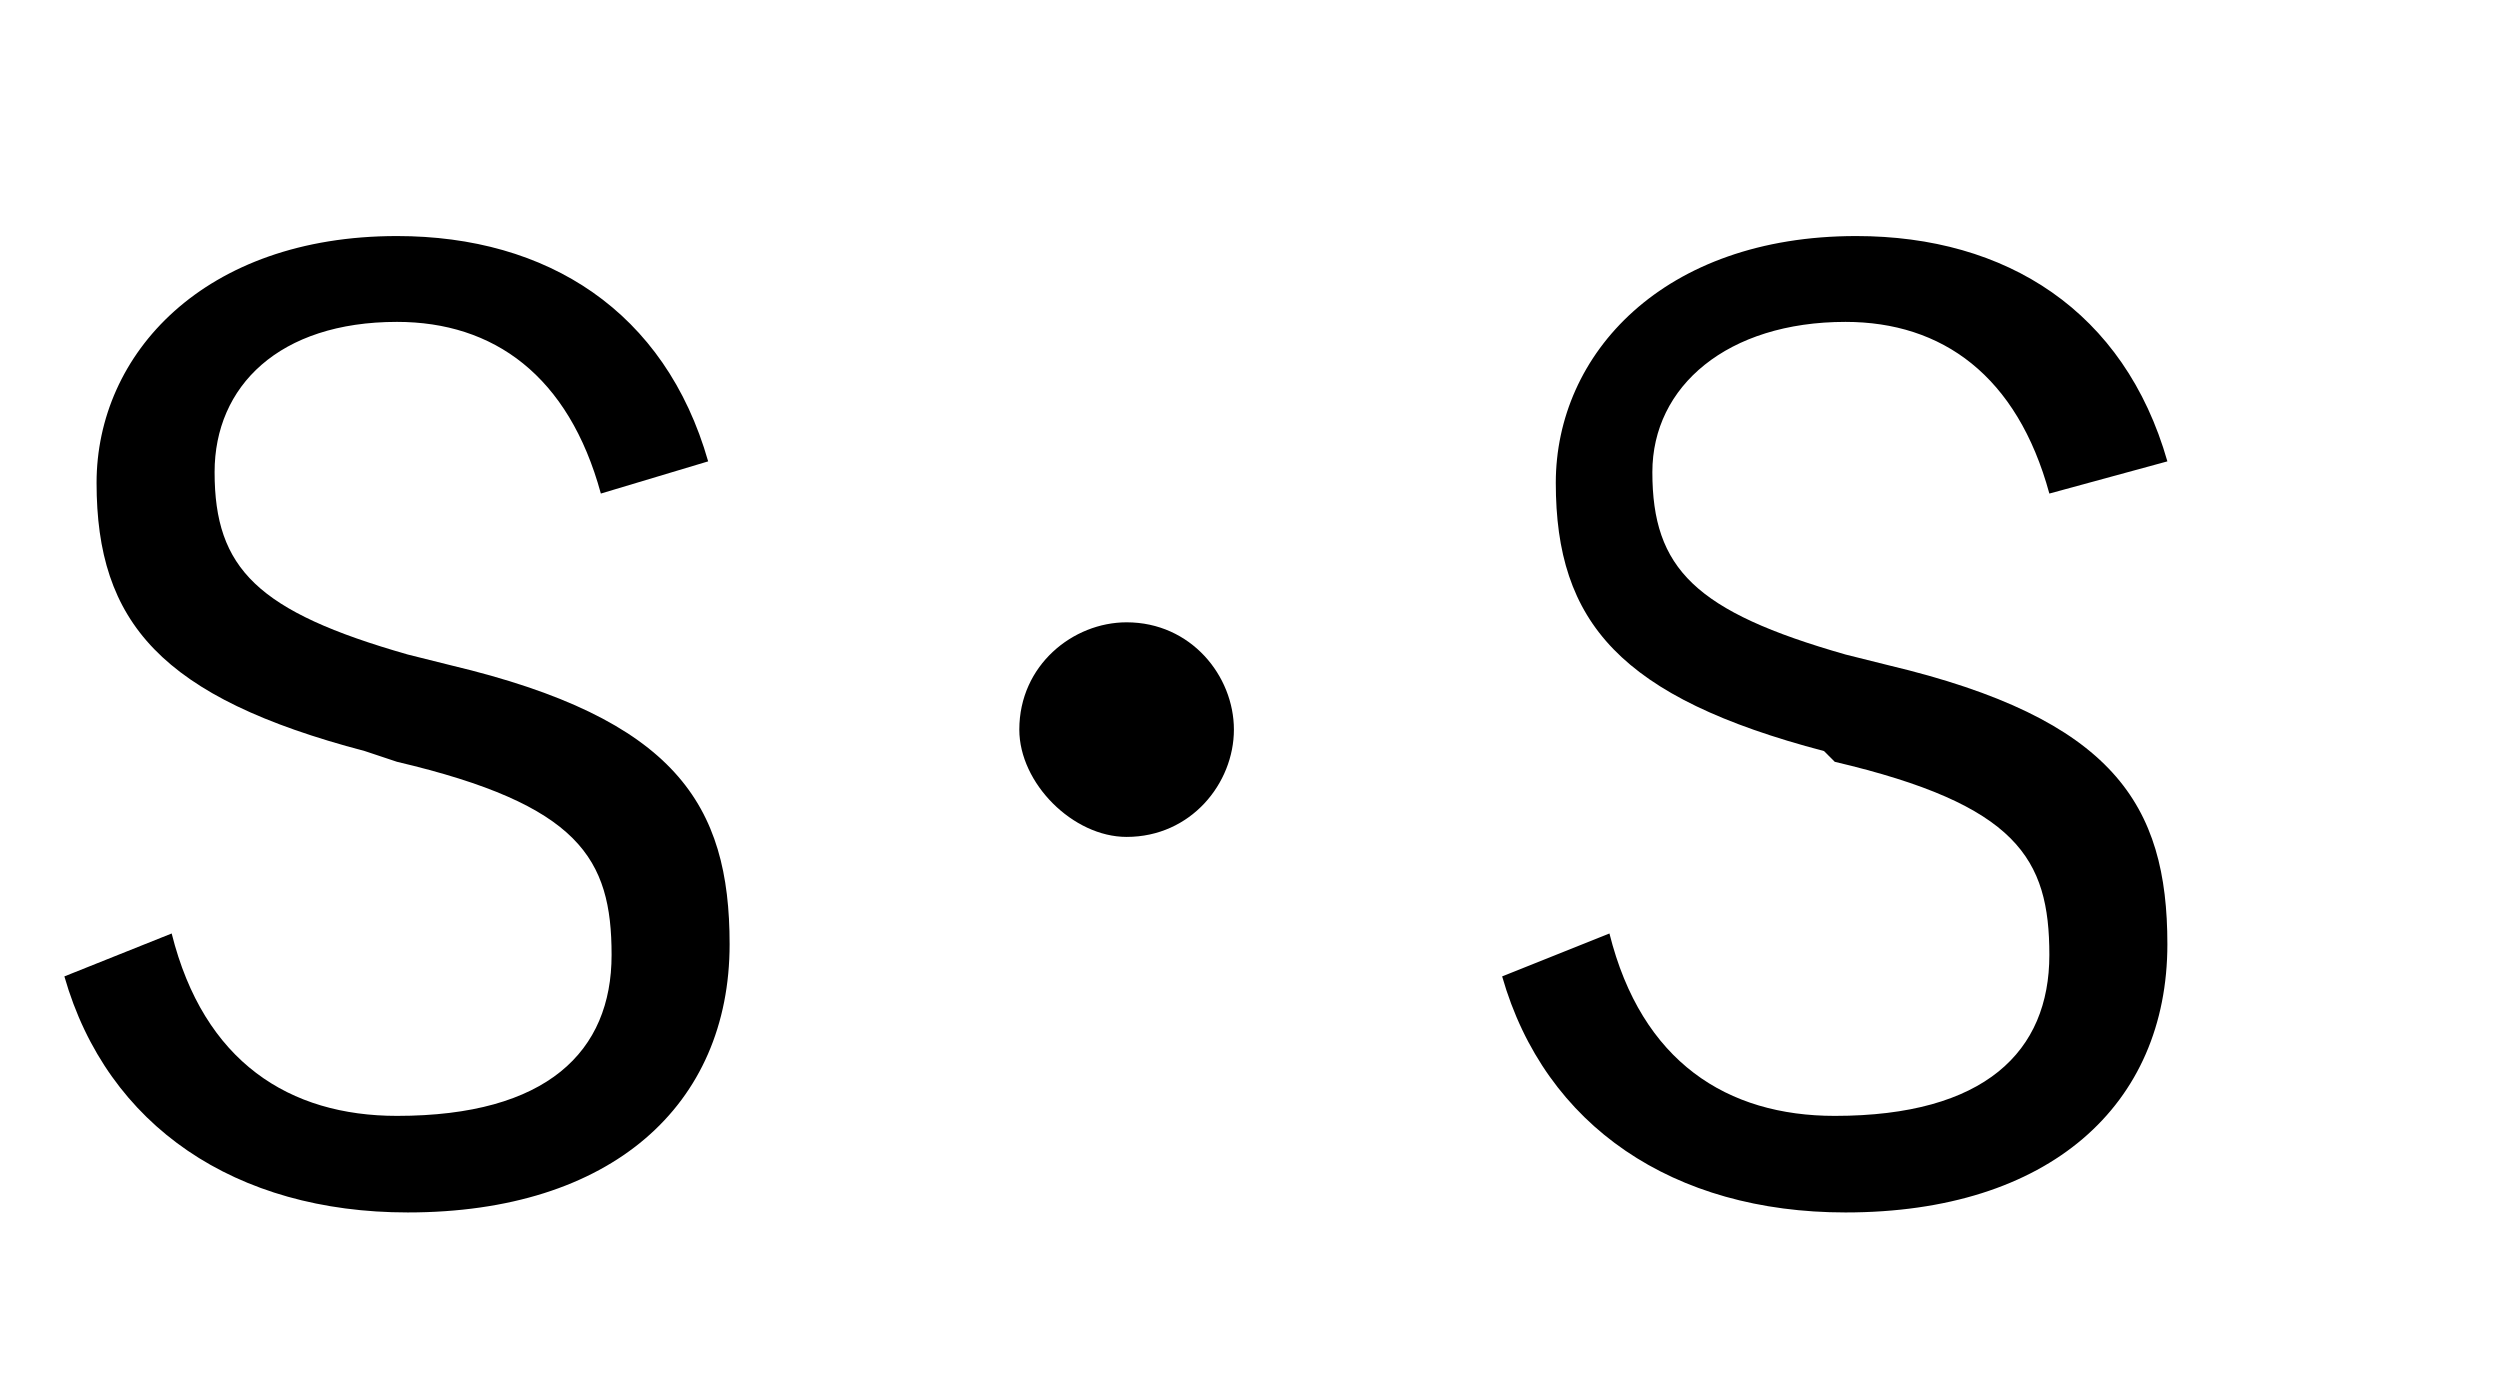
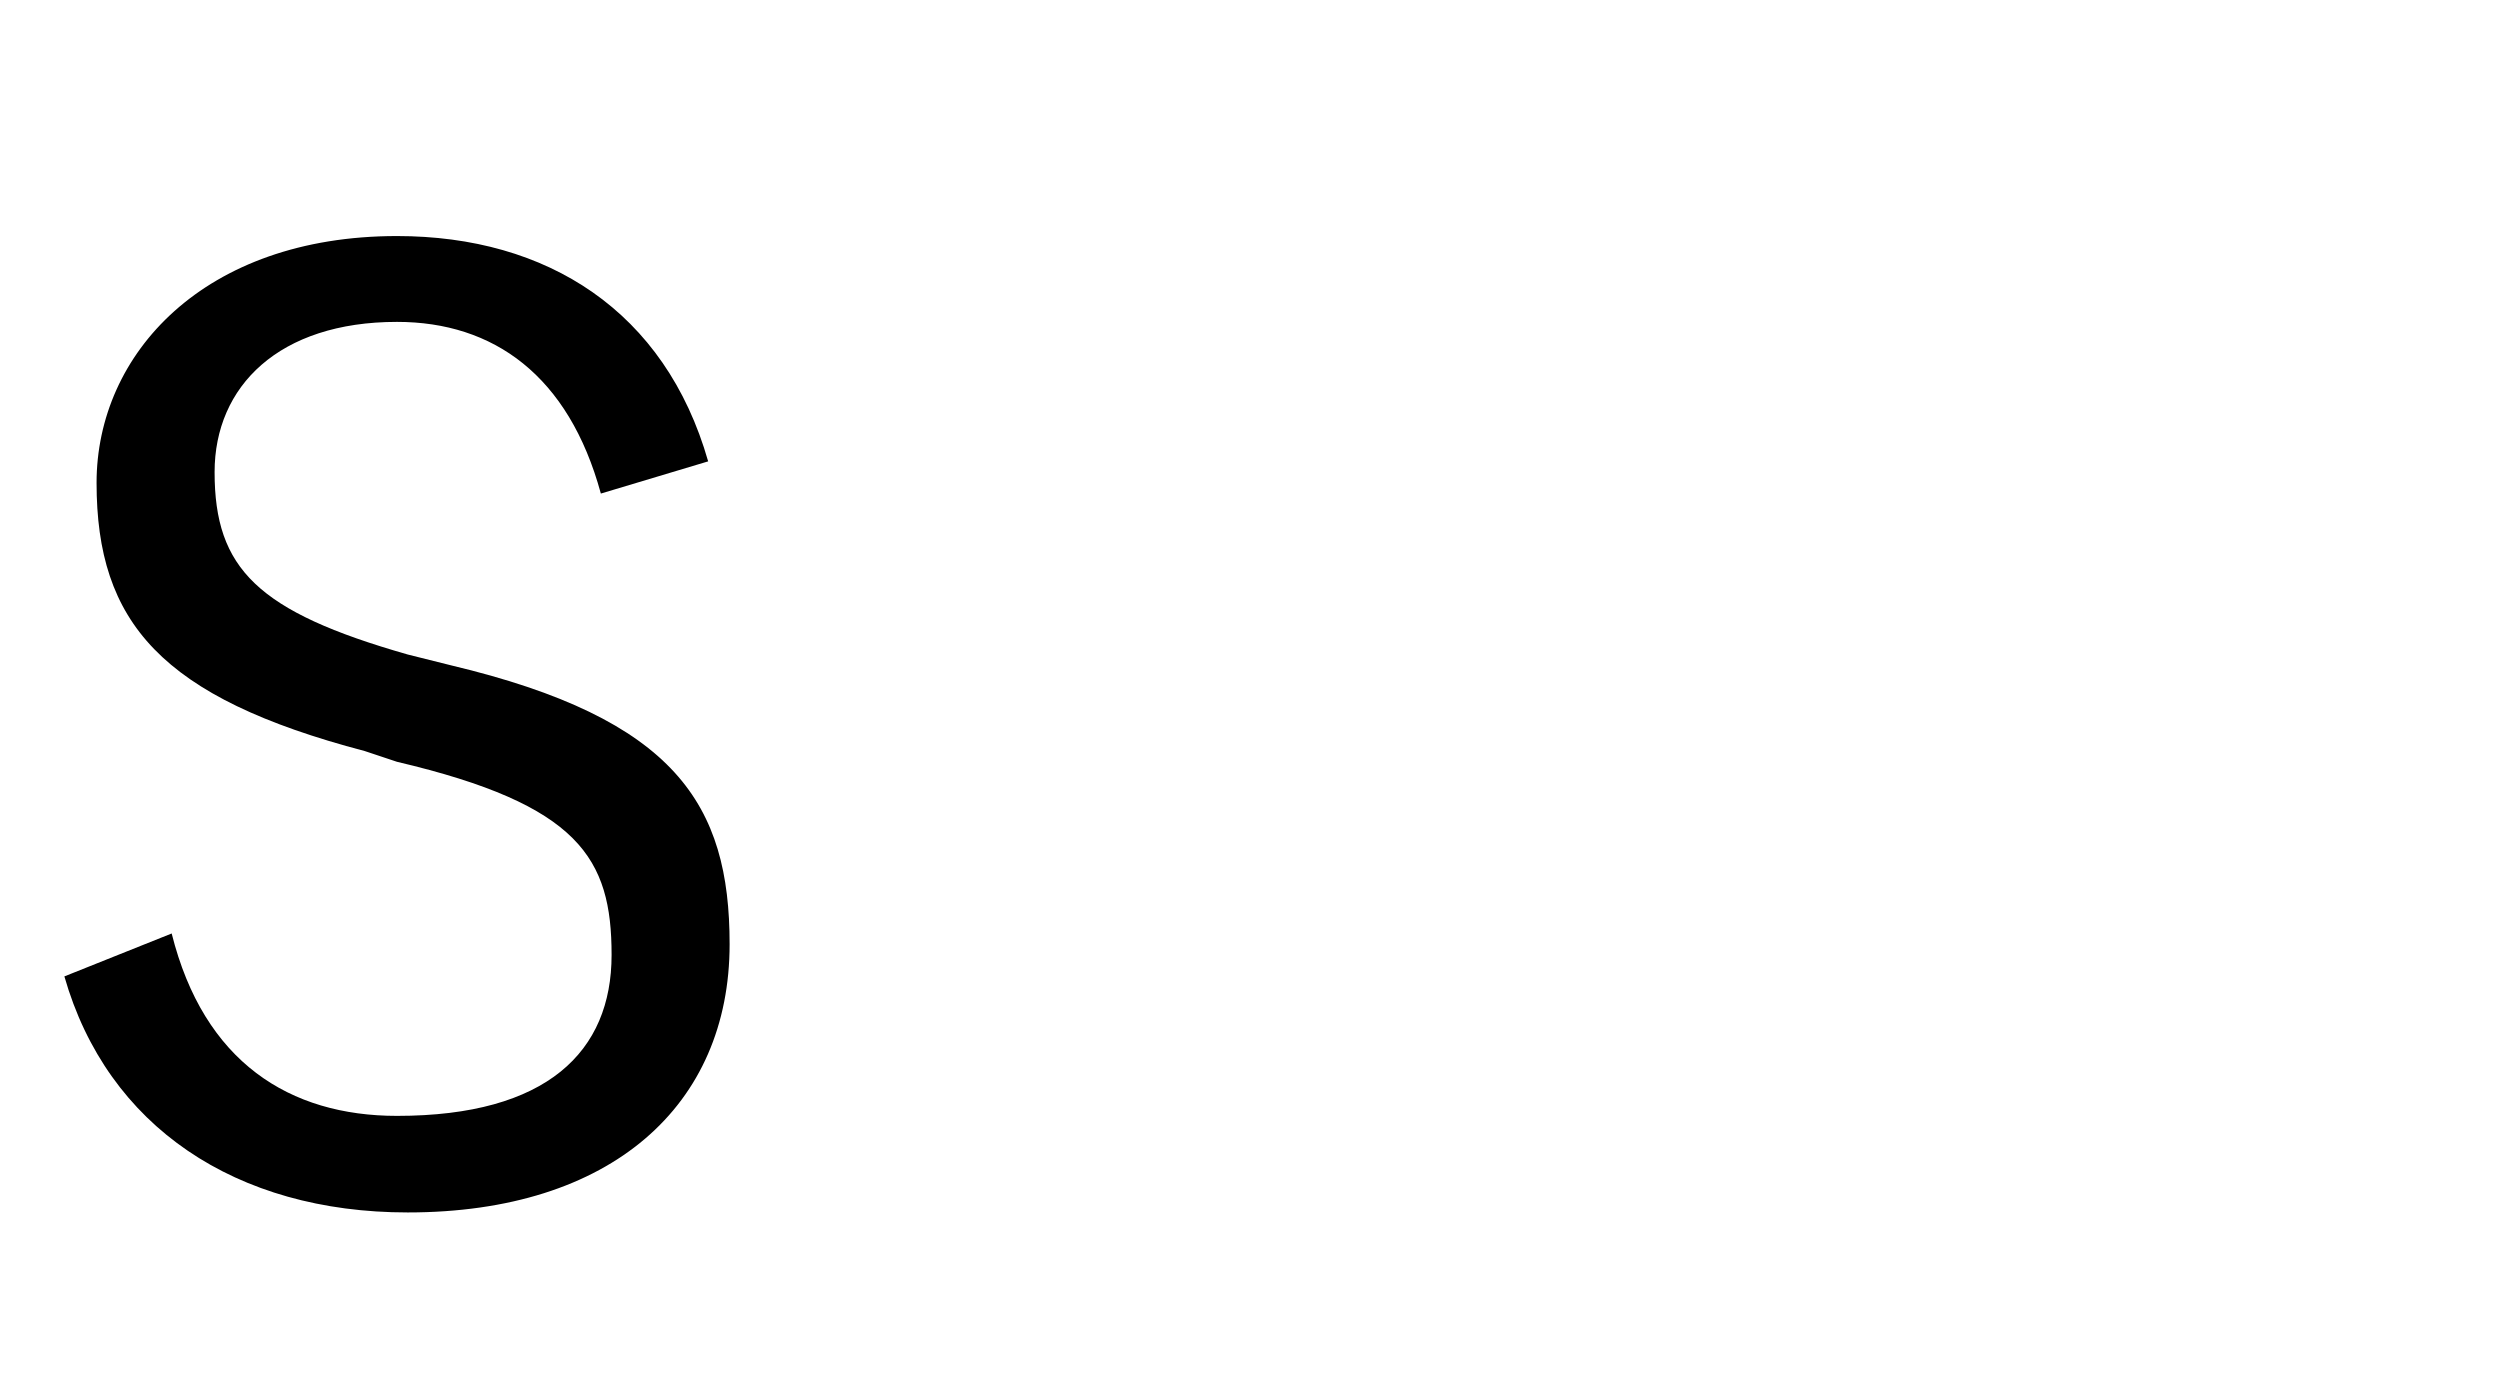
<svg xmlns="http://www.w3.org/2000/svg" version="1.1" id="レイヤー_1" x="0px" y="0px" viewBox="0 0 23.3 13" style="enable-background:new 0 0 23.3 13;" xml:space="preserve">
  <style type="text/css">
	.st0{enable-background:new    ;}
</style>
  <g class="st0">
    <g>
      <path d="M5.6,4.6C5.3,3.5,4.6,3,3.7,3C2.6,3,2,3.6,2,4.4c0,0.9,0.4,1.3,1.8,1.7l0.4,0.1c2.1,0.5,2.6,1.3,2.6,2.6    c0,1.5-1.1,2.5-3,2.5c-1.6,0-2.8-0.8-3.2-2.2l1-0.4c0.3,1.2,1.1,1.7,2.1,1.7c1.4,0,2-0.6,2-1.5c0-0.9-0.3-1.4-2-1.8L3.4,7    C1.5,6.5,0.9,5.8,0.9,4.5c0-1.2,1-2.3,2.8-2.3c1.4,0,2.5,0.7,2.9,2.1L5.6,4.6z" />
-       <path d="M11.5,6.8c0,0.5-0.4,1-1,1c-0.5,0-1-0.5-1-1c0-0.6,0.5-1,1-1C11.1,5.8,11.5,6.3,11.5,6.8z" />
-       <path d="M19.1,4.6c-0.3-1.1-1-1.6-1.9-1.6c-1.1,0-1.8,0.6-1.8,1.4c0,0.9,0.4,1.3,1.8,1.7l0.4,0.1c2.1,0.5,2.6,1.3,2.6,2.6    c0,1.5-1.1,2.5-3,2.5c-1.6,0-2.8-0.8-3.2-2.2l1-0.4c0.3,1.2,1.1,1.7,2.1,1.7c1.4,0,2-0.6,2-1.5c0-0.9-0.3-1.4-2-1.8L17,7    c-1.9-0.5-2.5-1.2-2.5-2.5c0-1.2,1-2.3,2.8-2.3c1.4,0,2.5,0.7,2.9,2.1L19.1,4.6z" />
    </g>
  </g>
</svg>